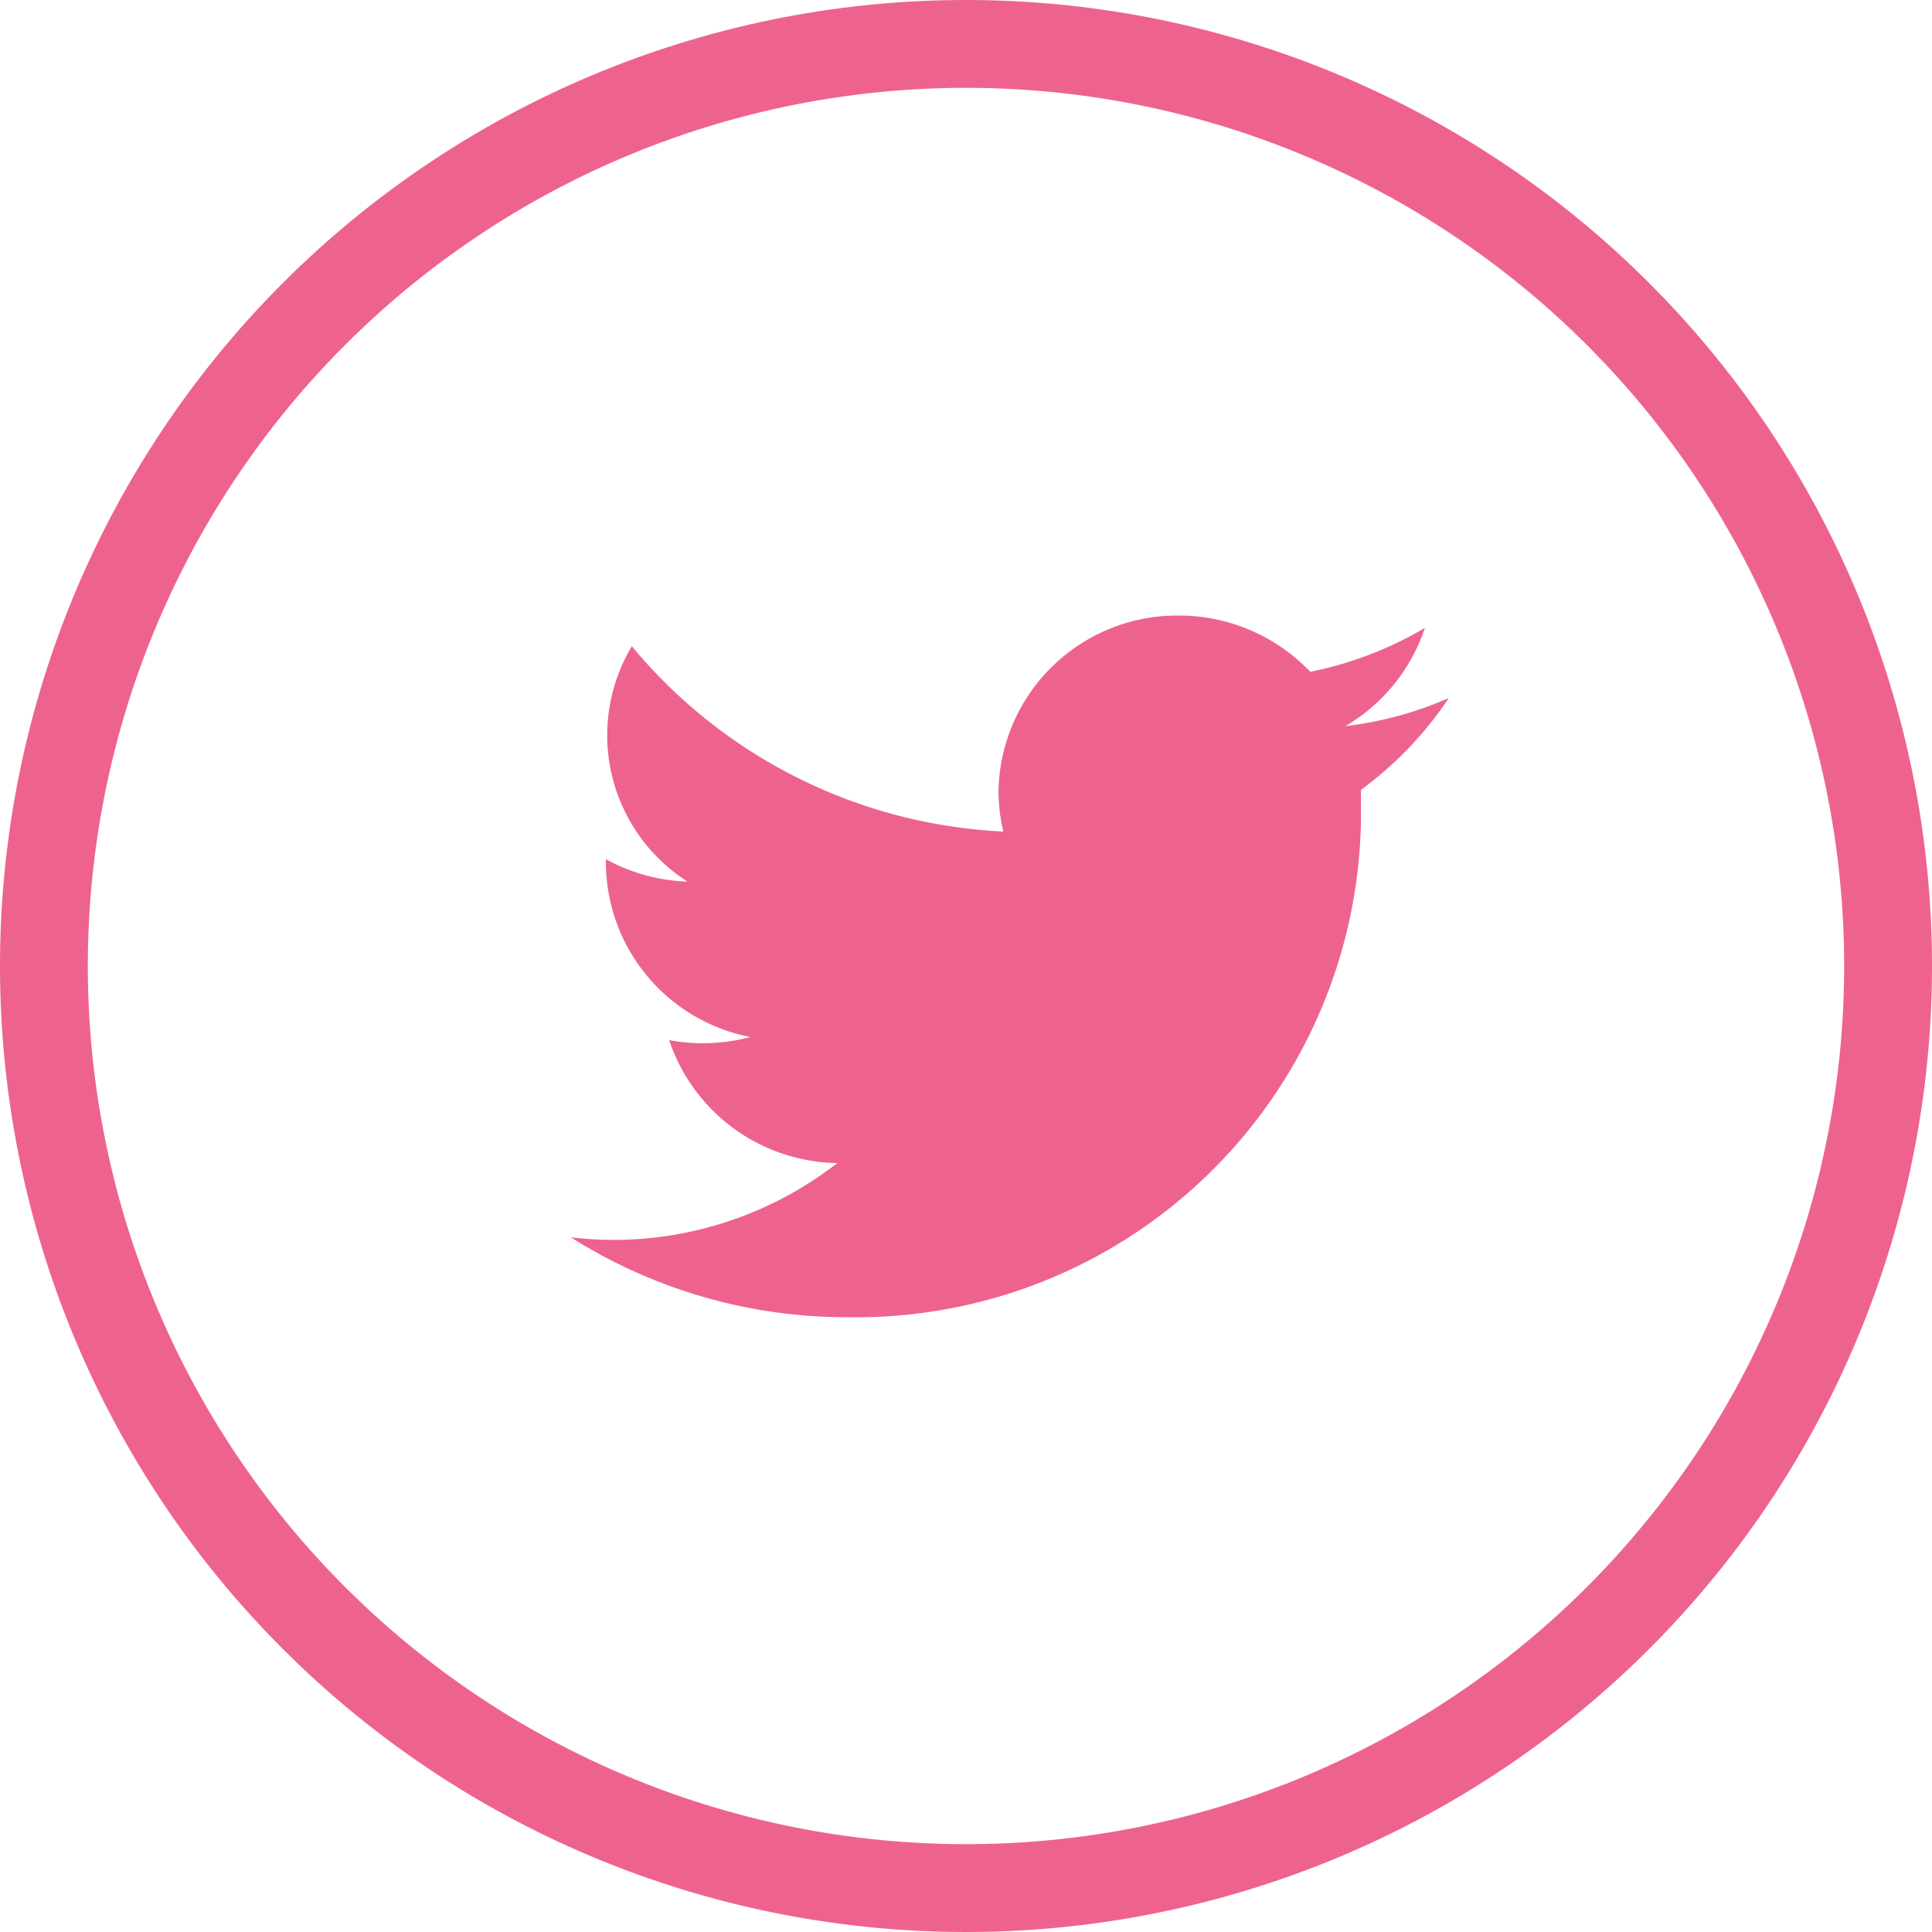
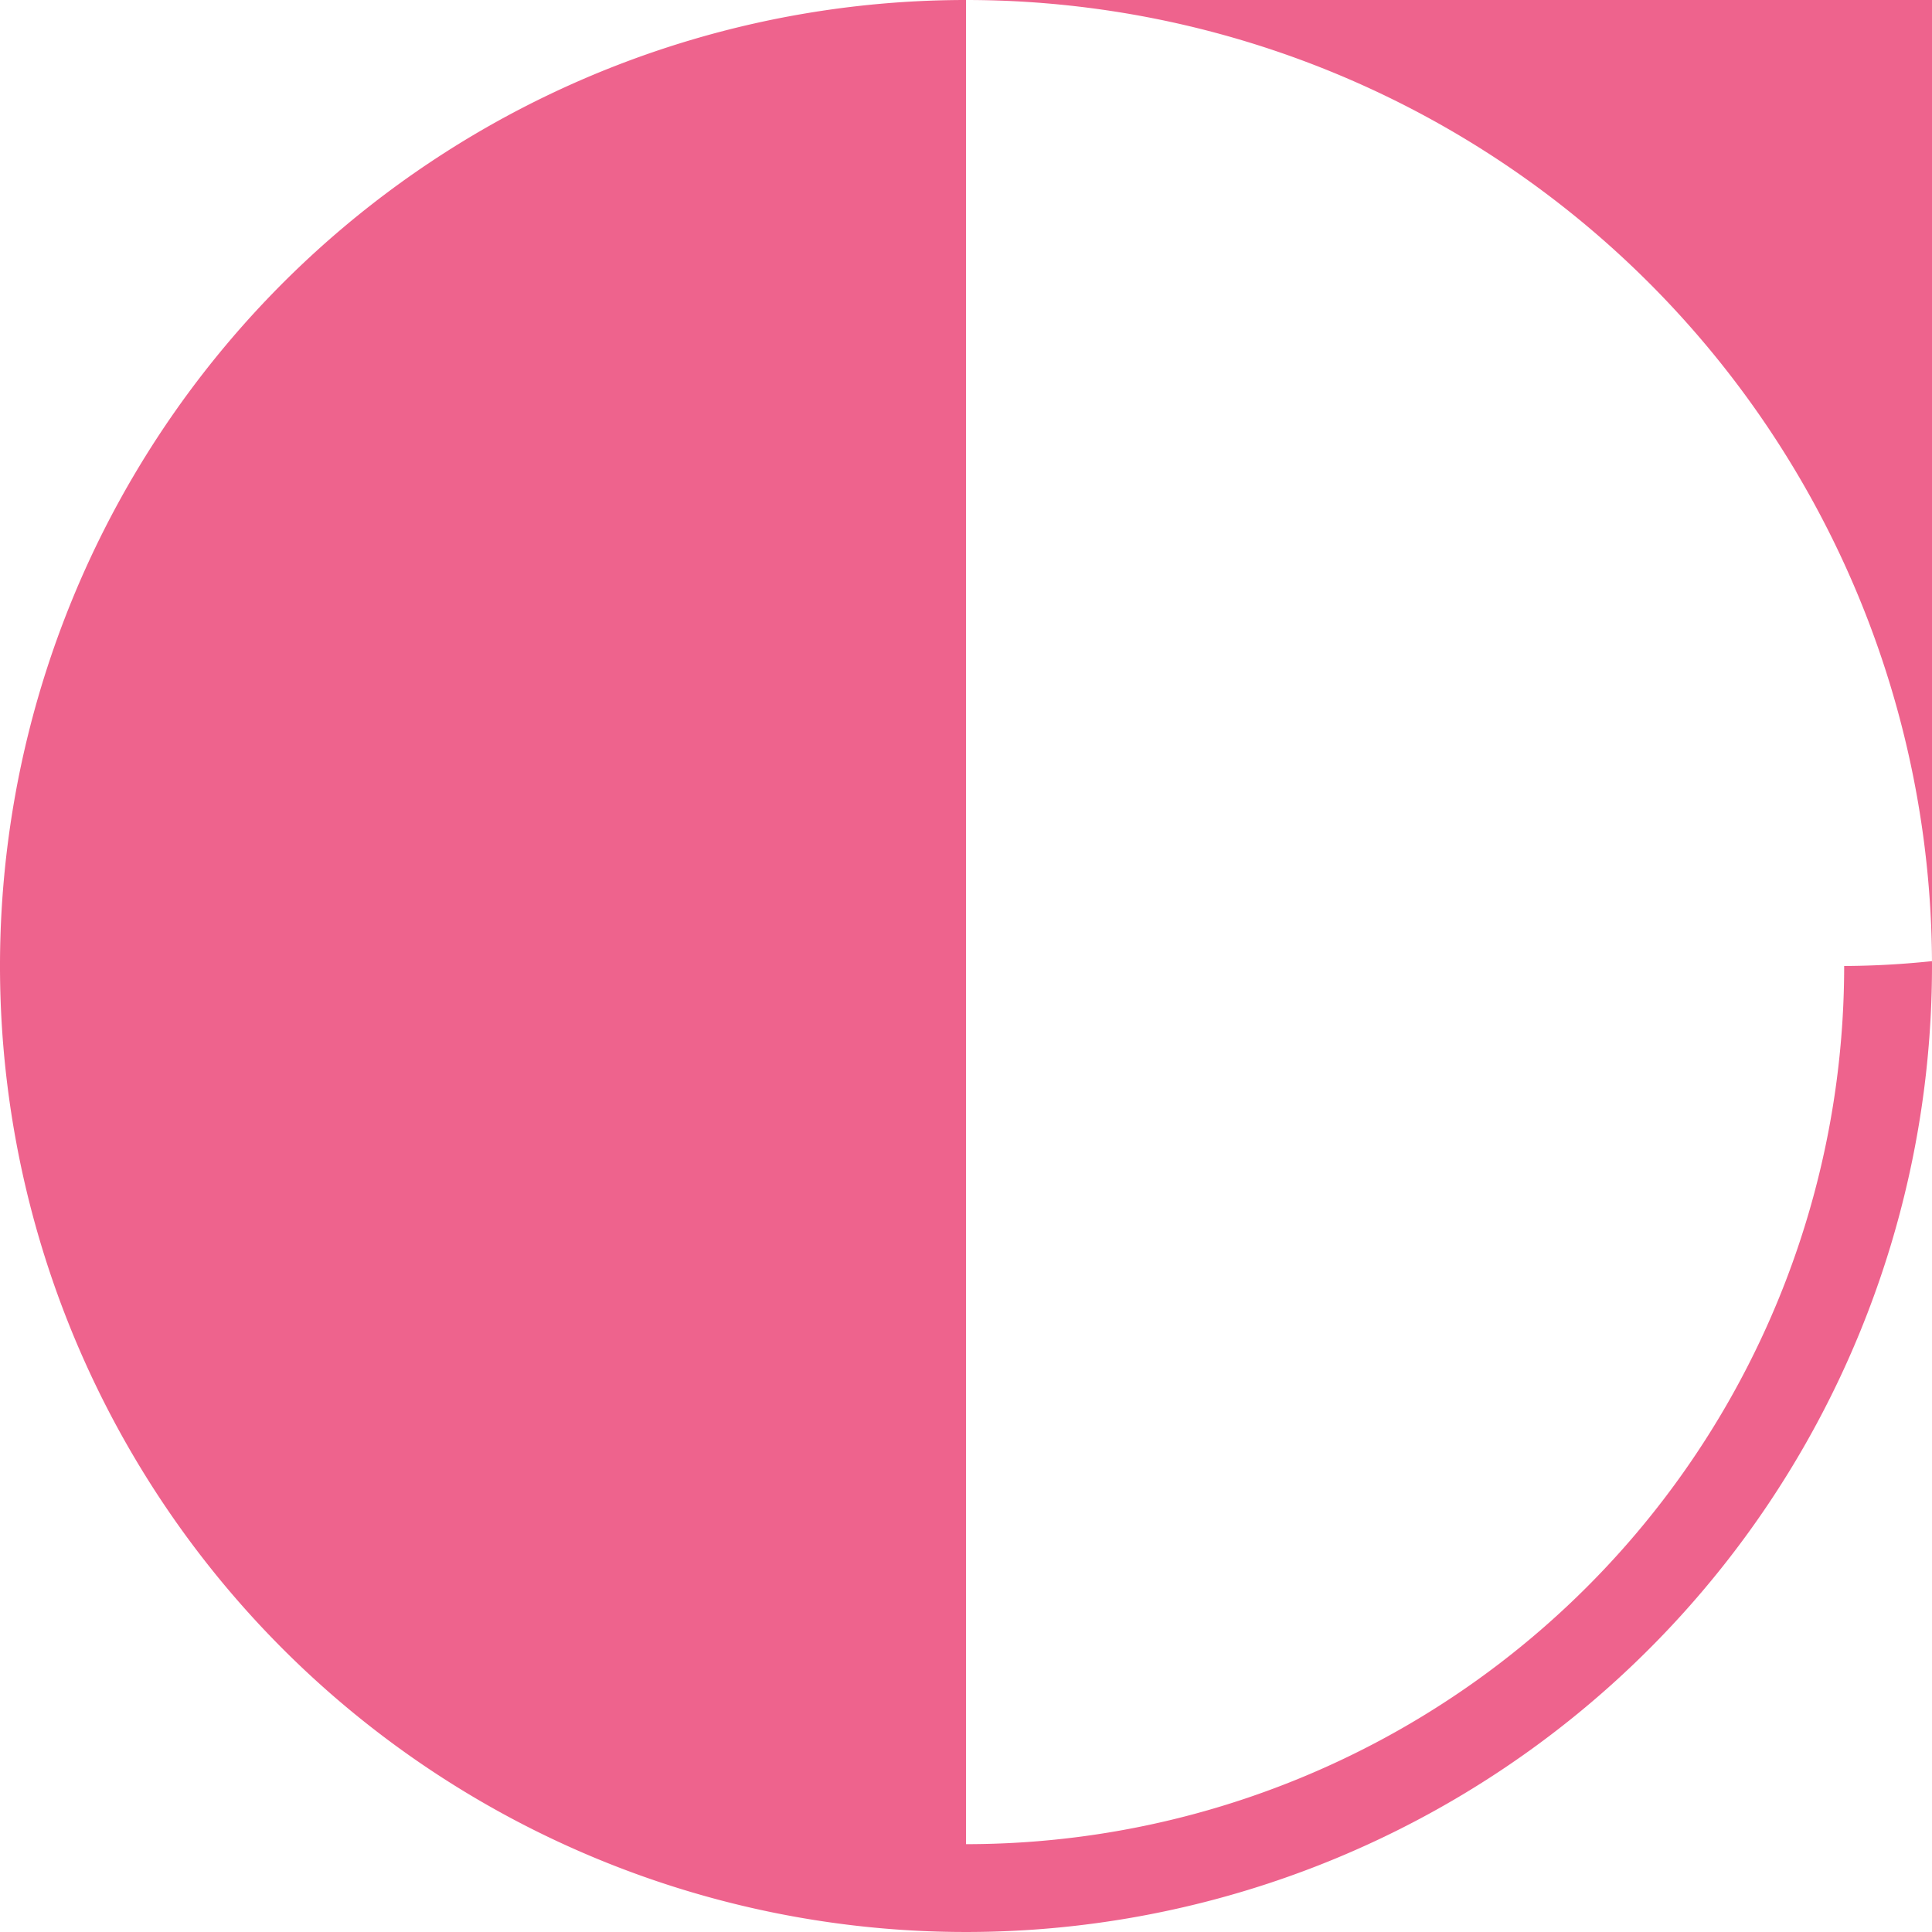
<svg xmlns="http://www.w3.org/2000/svg" width="28" height="28" viewBox="0 0 28 28">
  <g id="twitter-icon" opacity="0.7">
    <g id="Group_666" data-name="Group 666">
      <g id="Group_665" data-name="Group 665">
-         <path id="Path_209" data-name="Path 209" d="M163.651,163.318a5.288,5.288,0,0,1-1.661.636,2.628,2.628,0,0,0-1.909-.815,2.59,2.59,0,0,0-2.609,2.545,2.548,2.548,0,0,0,.07.585,7.452,7.452,0,0,1-5.384-2.685,2.513,2.513,0,0,0,.808,3.411,2.635,2.635,0,0,1-1.184-.325v.032a2.584,2.584,0,0,0,2.094,2.545,2.667,2.667,0,0,1-1.177.045,2.609,2.609,0,0,0,2.437,1.782,5.288,5.288,0,0,1-3.226,1.114,5.414,5.414,0,0,1-.636-.038,7.477,7.477,0,0,0,4,1.158,7.318,7.318,0,0,0,7.451-7.183q0-.064,0-.129v-.331a5.289,5.289,0,0,0,1.273-1.33,5.282,5.282,0,0,1-1.5.407A2.59,2.59,0,0,0,163.651,163.318Z" transform="translate(-143.001 -154.218)" fill="#e7215d" />
-         <path id="Path_210" data-name="Path 210" d="M14,0A14,14,0,1,0,28,14,14,14,0,0,0,14,0Zm0,26.727A12.727,12.727,0,1,1,26.727,14,12.727,12.727,0,0,1,14,26.727Z" fill="#e7215d" />
+         <path id="Path_210" data-name="Path 210" d="M14,0A14,14,0,1,0,28,14,14,14,0,0,0,14,0ZA12.727,12.727,0,1,1,26.727,14,12.727,12.727,0,0,1,14,26.727Z" fill="#e7215d" />
      </g>
    </g>
  </g>
</svg>